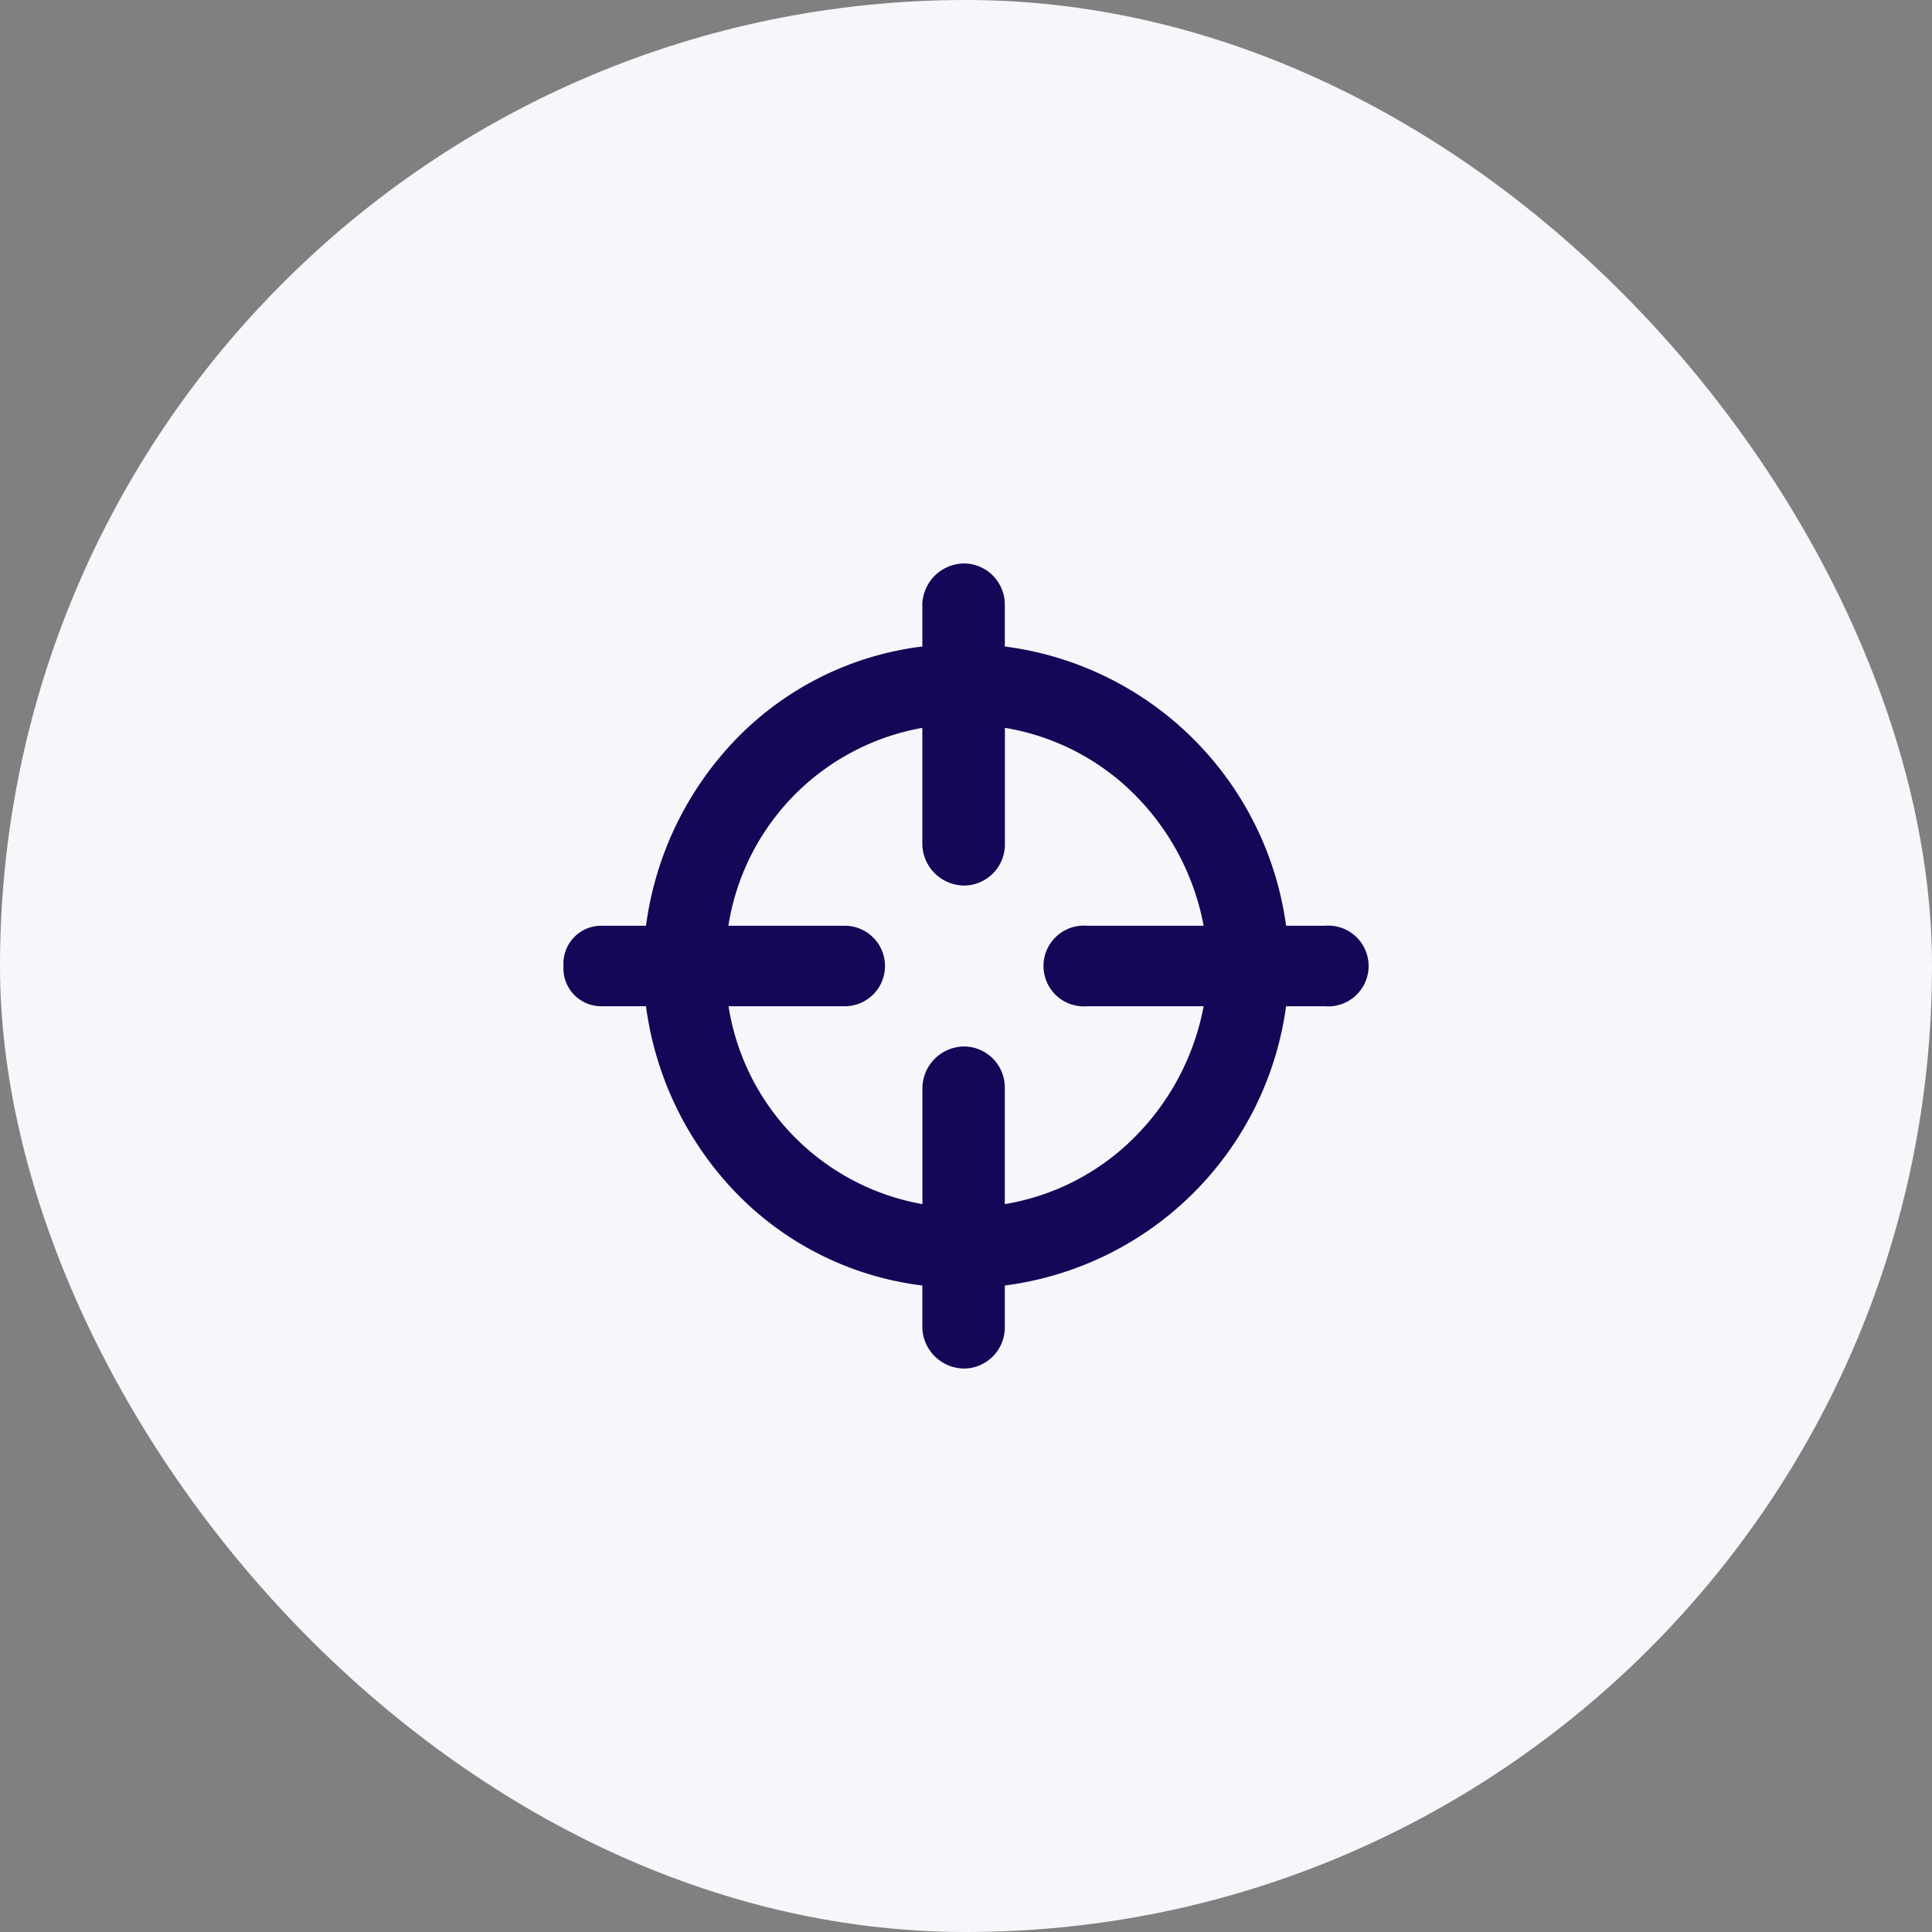
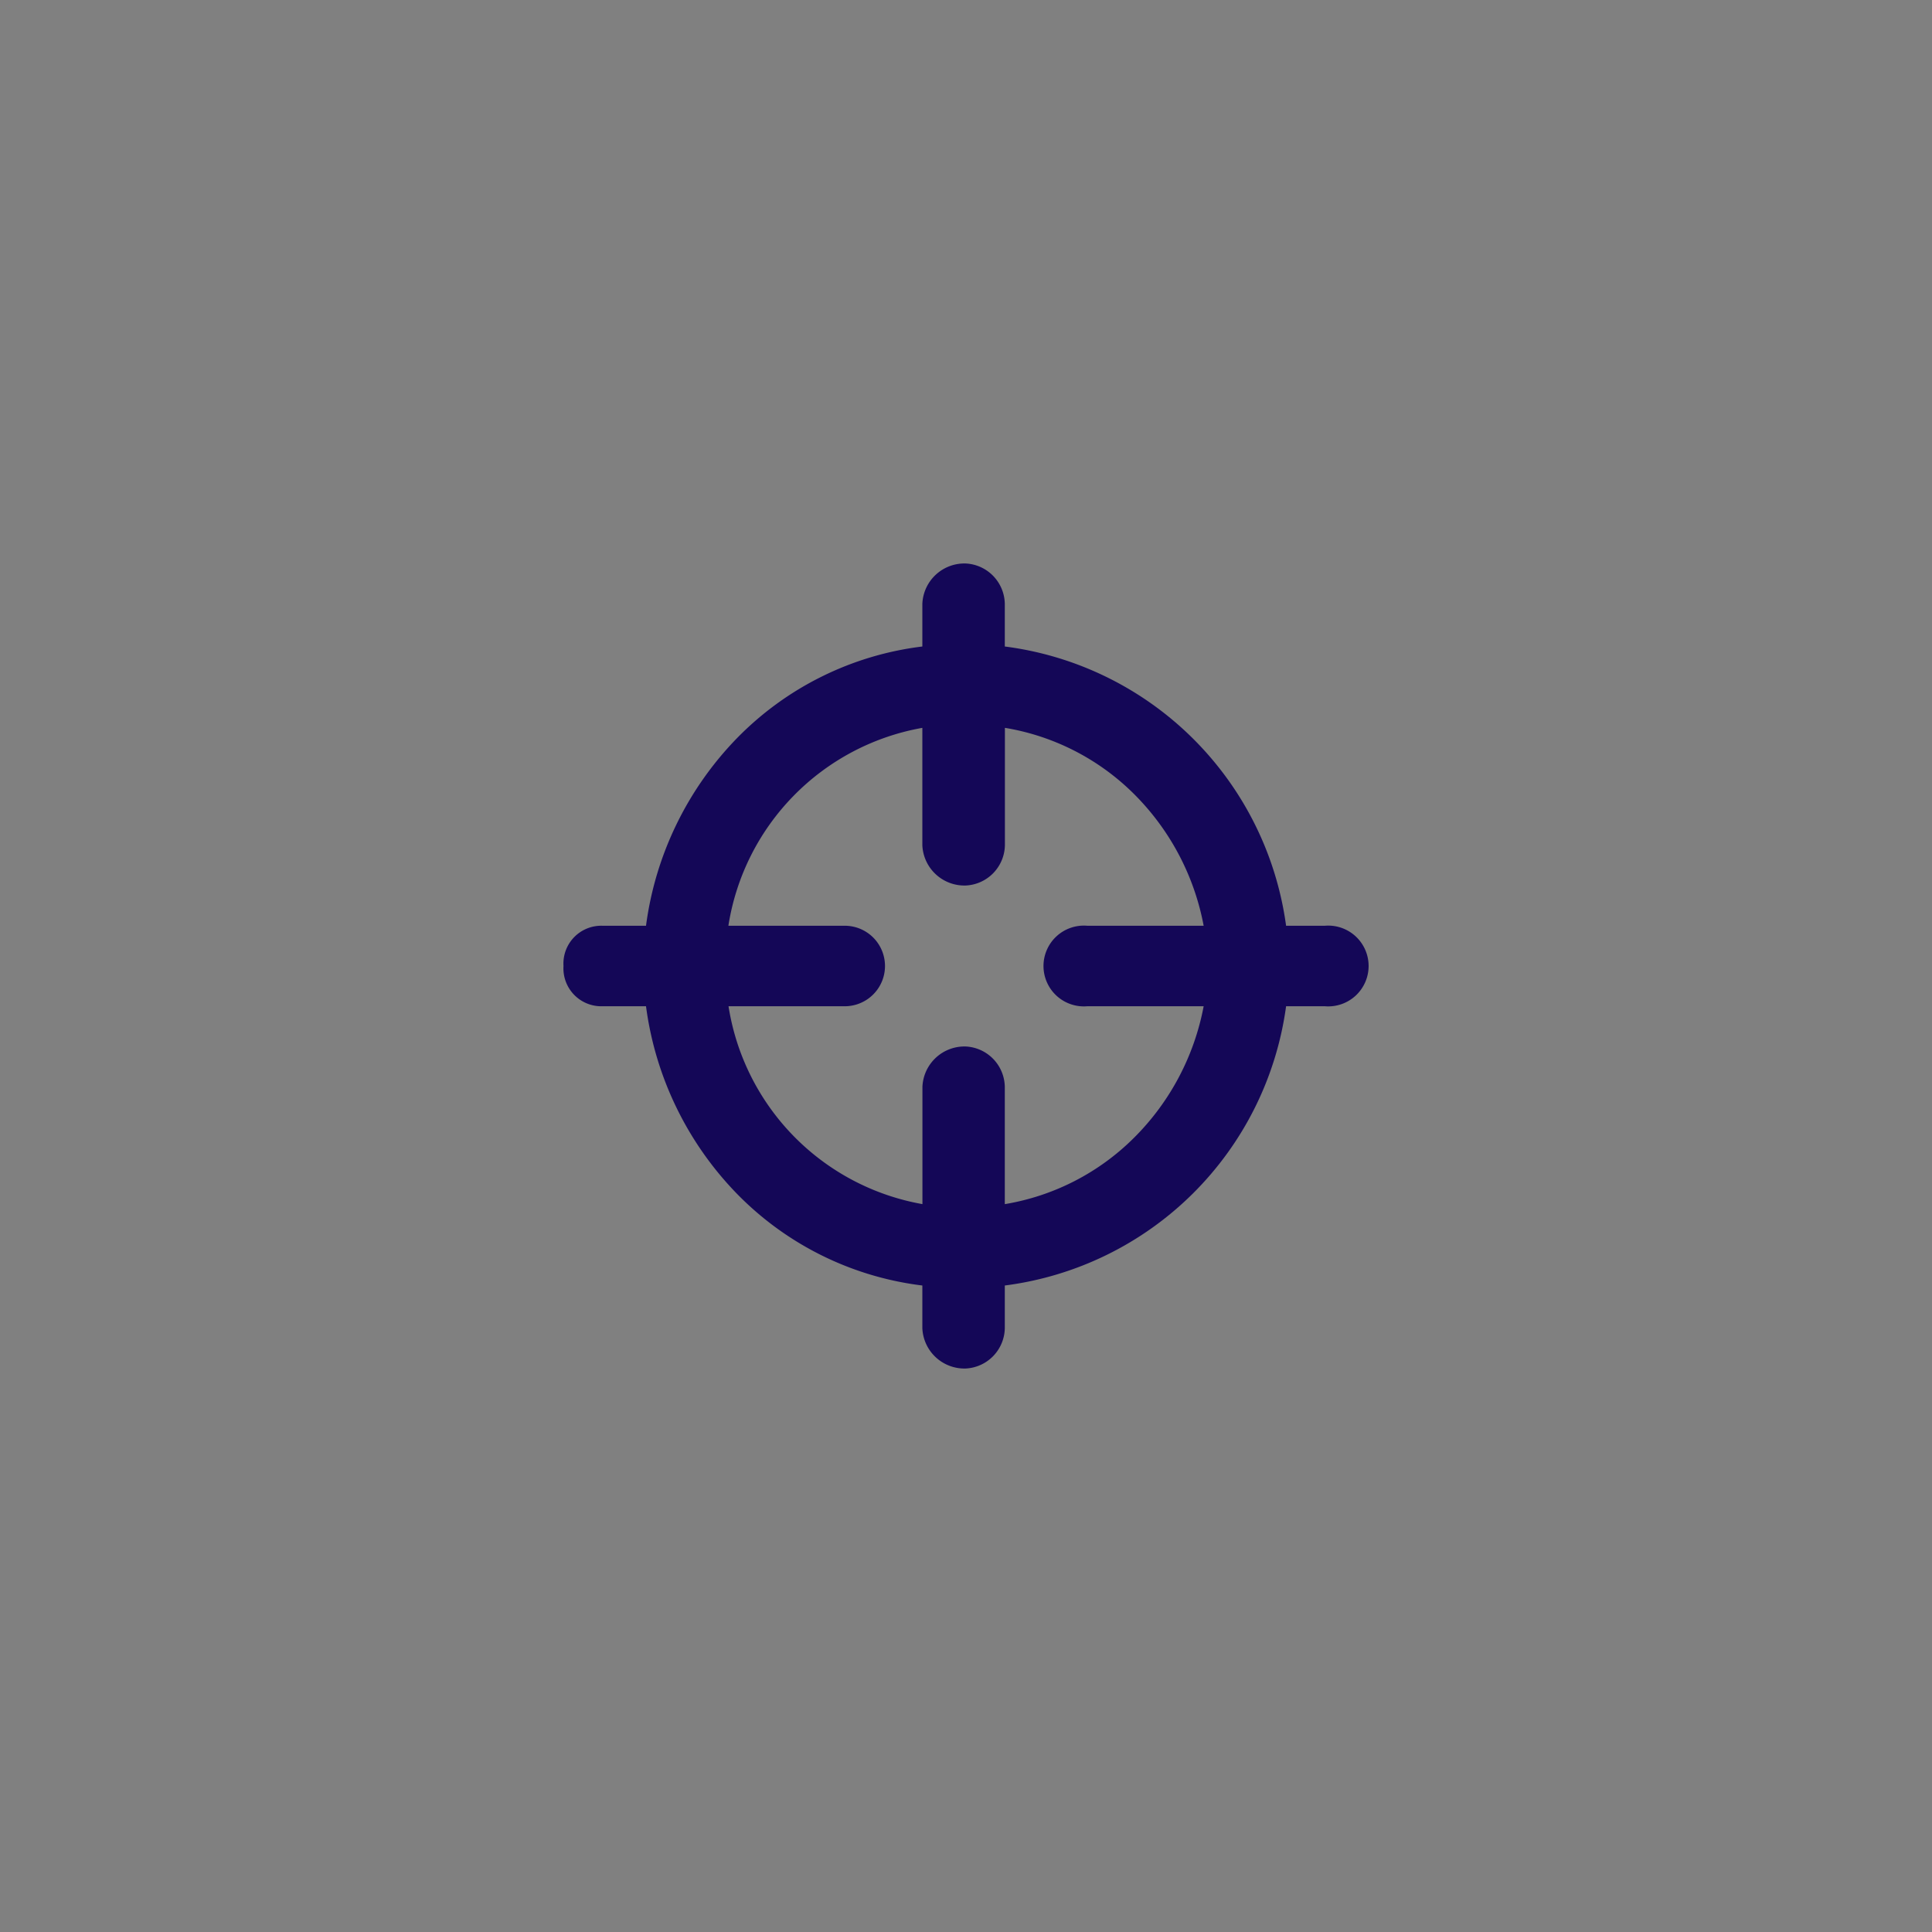
<svg xmlns="http://www.w3.org/2000/svg" width="96" height="96" viewBox="0 0 96 96">
  <rect x="0" y="0" width="96" height="96" fill="#808080" stroke="none" />
  <defs>
    <style>.a{fill:#f6f7fa;}.b{fill:#140757;}</style>
  </defs>
  <g transform="translate(10.328 10.328)">
-     <rect class="a" width="96" height="96" rx="48" transform="translate(-10.328 -10.328)" />
    <path class="b" d="M20,40a2.093,2.093,0,0,1-2.169-2V35.876a15.5,15.5,0,0,1-9.217-4.563A16.442,16.442,0,0,1,4.1,22H1.928A1.881,1.881,0,0,1,0,20a1.88,1.88,0,0,1,1.928-2H4.1A16.446,16.446,0,0,1,8.614,8.686a15.5,15.5,0,0,1,9.217-4.562V2A2.093,2.093,0,0,1,20,0a2.044,2.044,0,0,1,1.928,2V4.124A16.184,16.184,0,0,1,35.905,18h1.926a2.007,2.007,0,1,1,0,4H35.905A16.184,16.184,0,0,1,21.928,35.876V38A2.044,2.044,0,0,1,20,40Zm0-16a2.042,2.042,0,0,1,1.928,2v5.833A11.837,11.837,0,0,0,28.4,28.484,12.481,12.481,0,0,0,31.809,22H26.025a2.007,2.007,0,1,1,0-4h5.784a12.486,12.486,0,0,0-3.4-6.486,11.825,11.825,0,0,0-6.476-3.348V14A2.042,2.042,0,0,1,20,16a2.092,2.092,0,0,1-2.169-2V8.167A11.849,11.849,0,0,0,8.193,18h5.782a2,2,0,0,1,0,4H8.2a11.848,11.848,0,0,0,9.635,9.832V26A2.092,2.092,0,0,1,20,24Z" transform="translate(17.672 17.672)" />
  </g>
</svg>